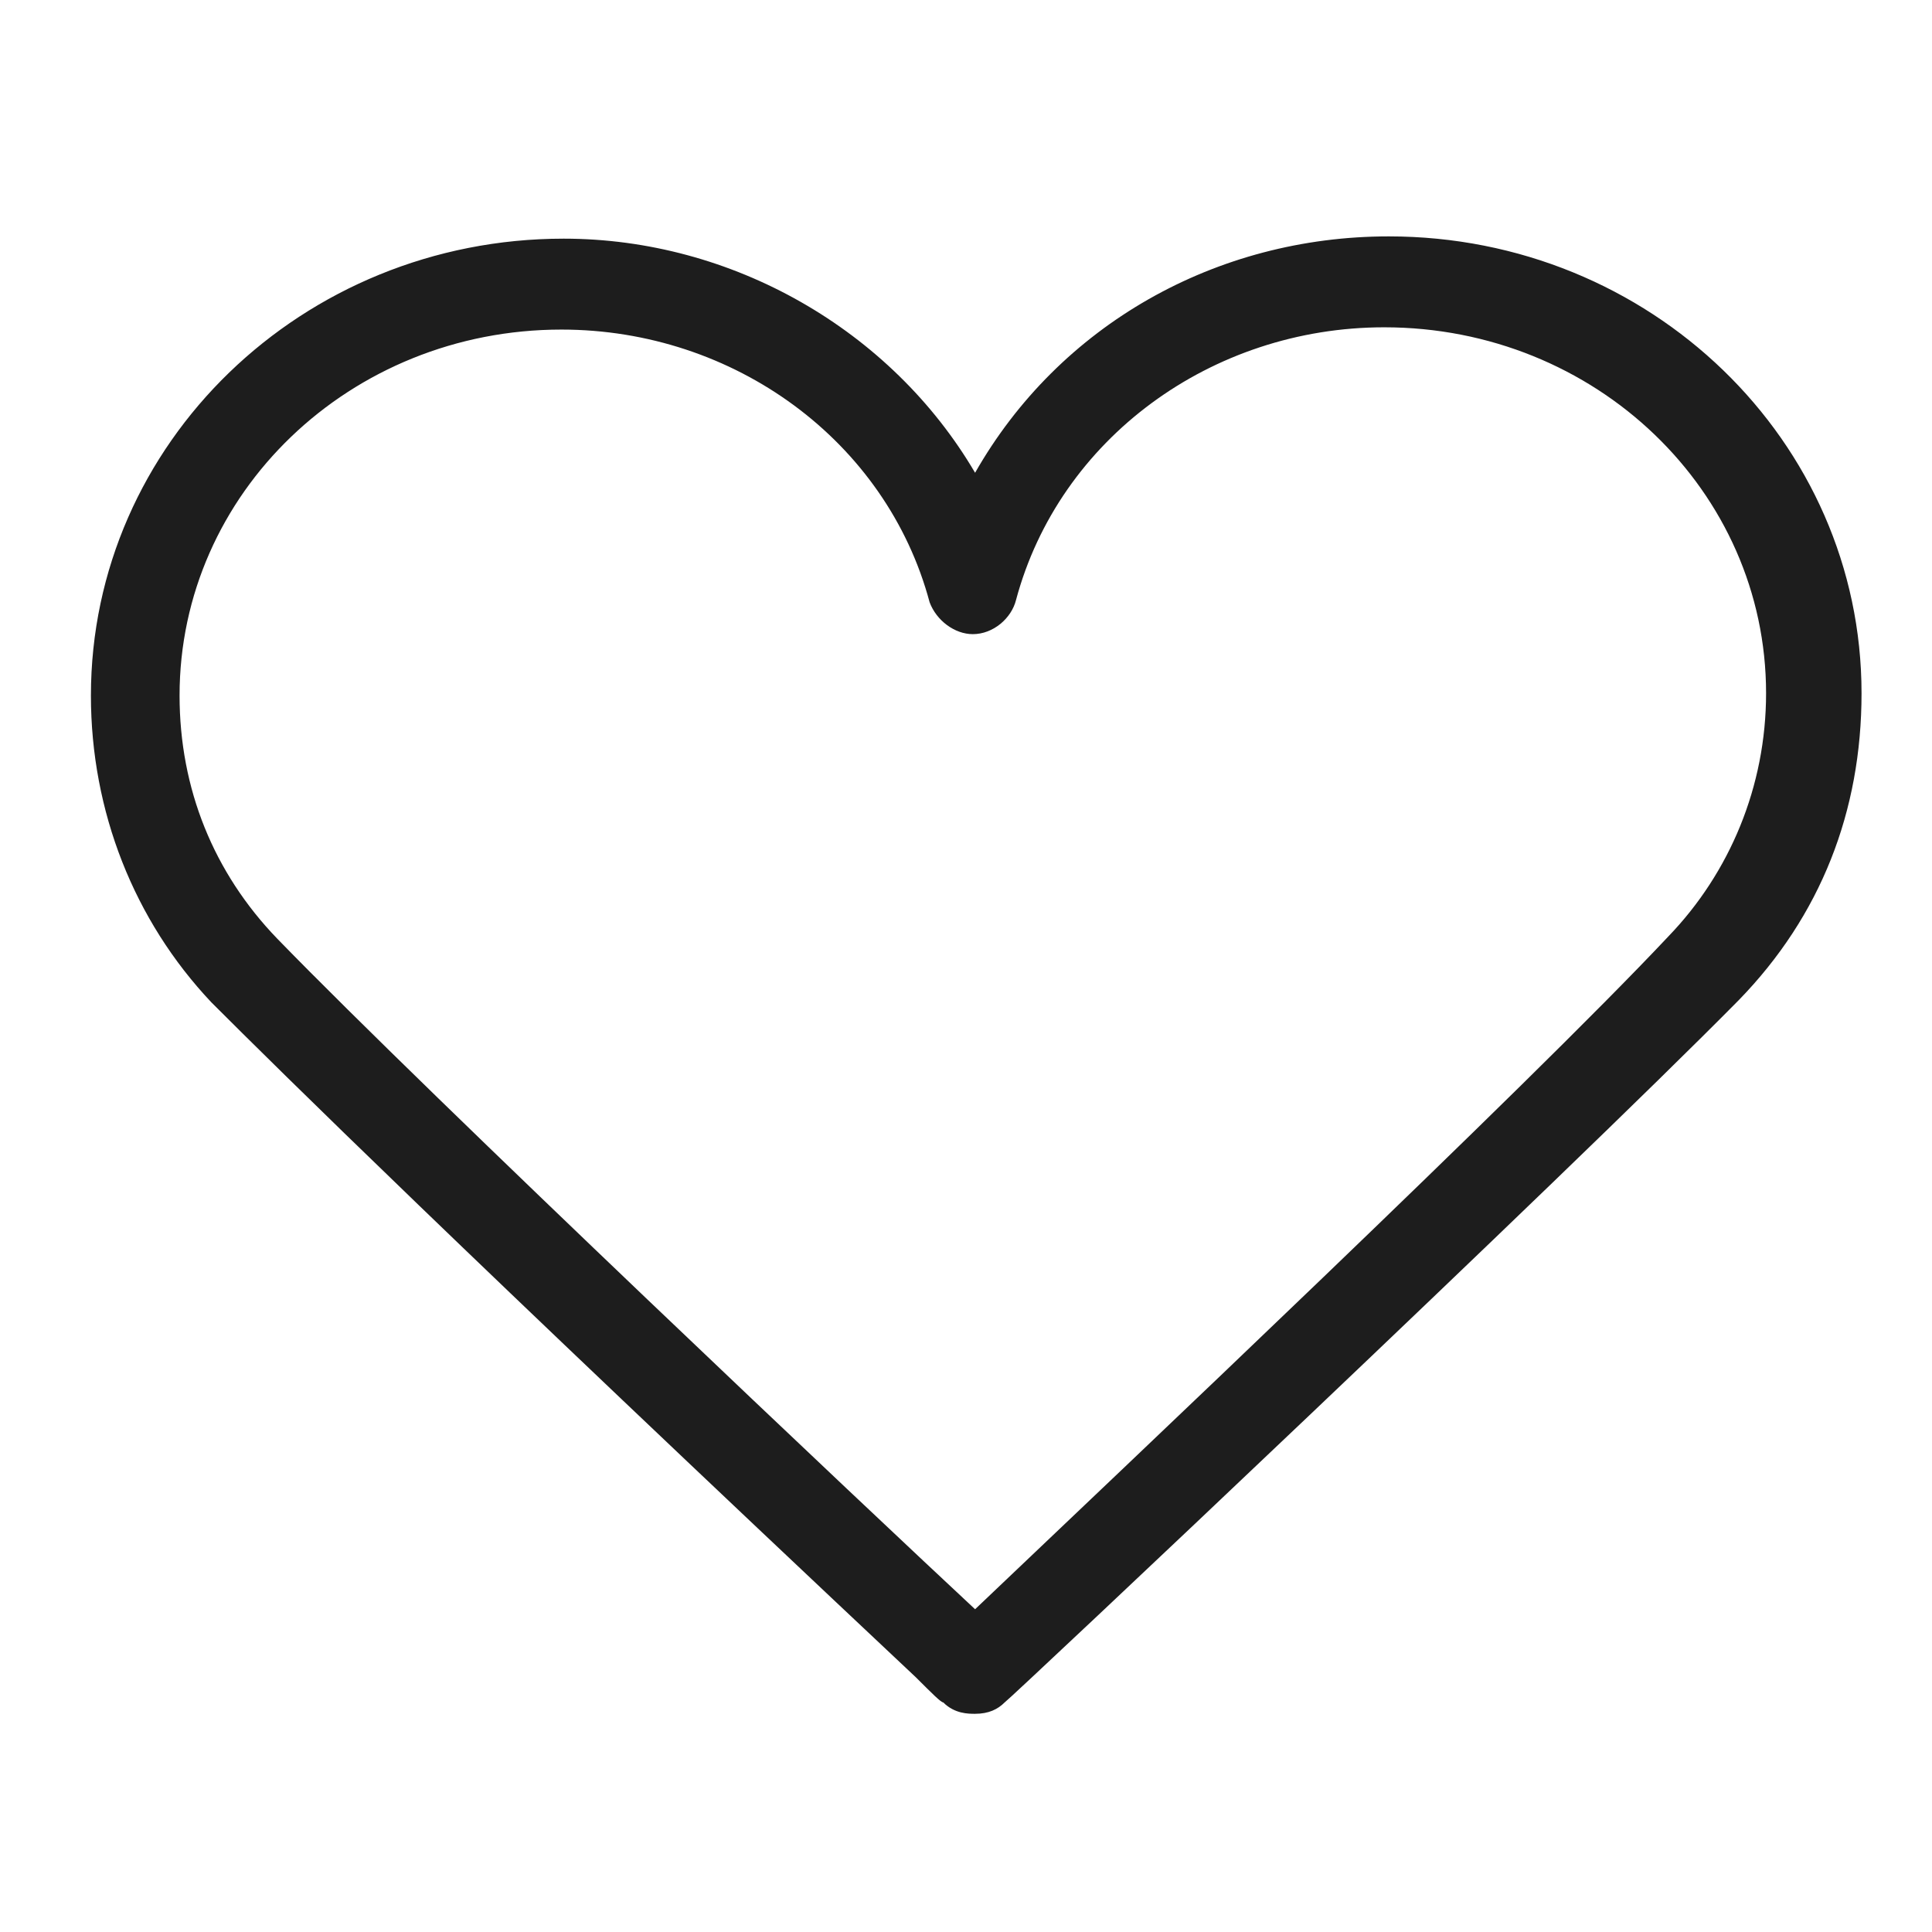
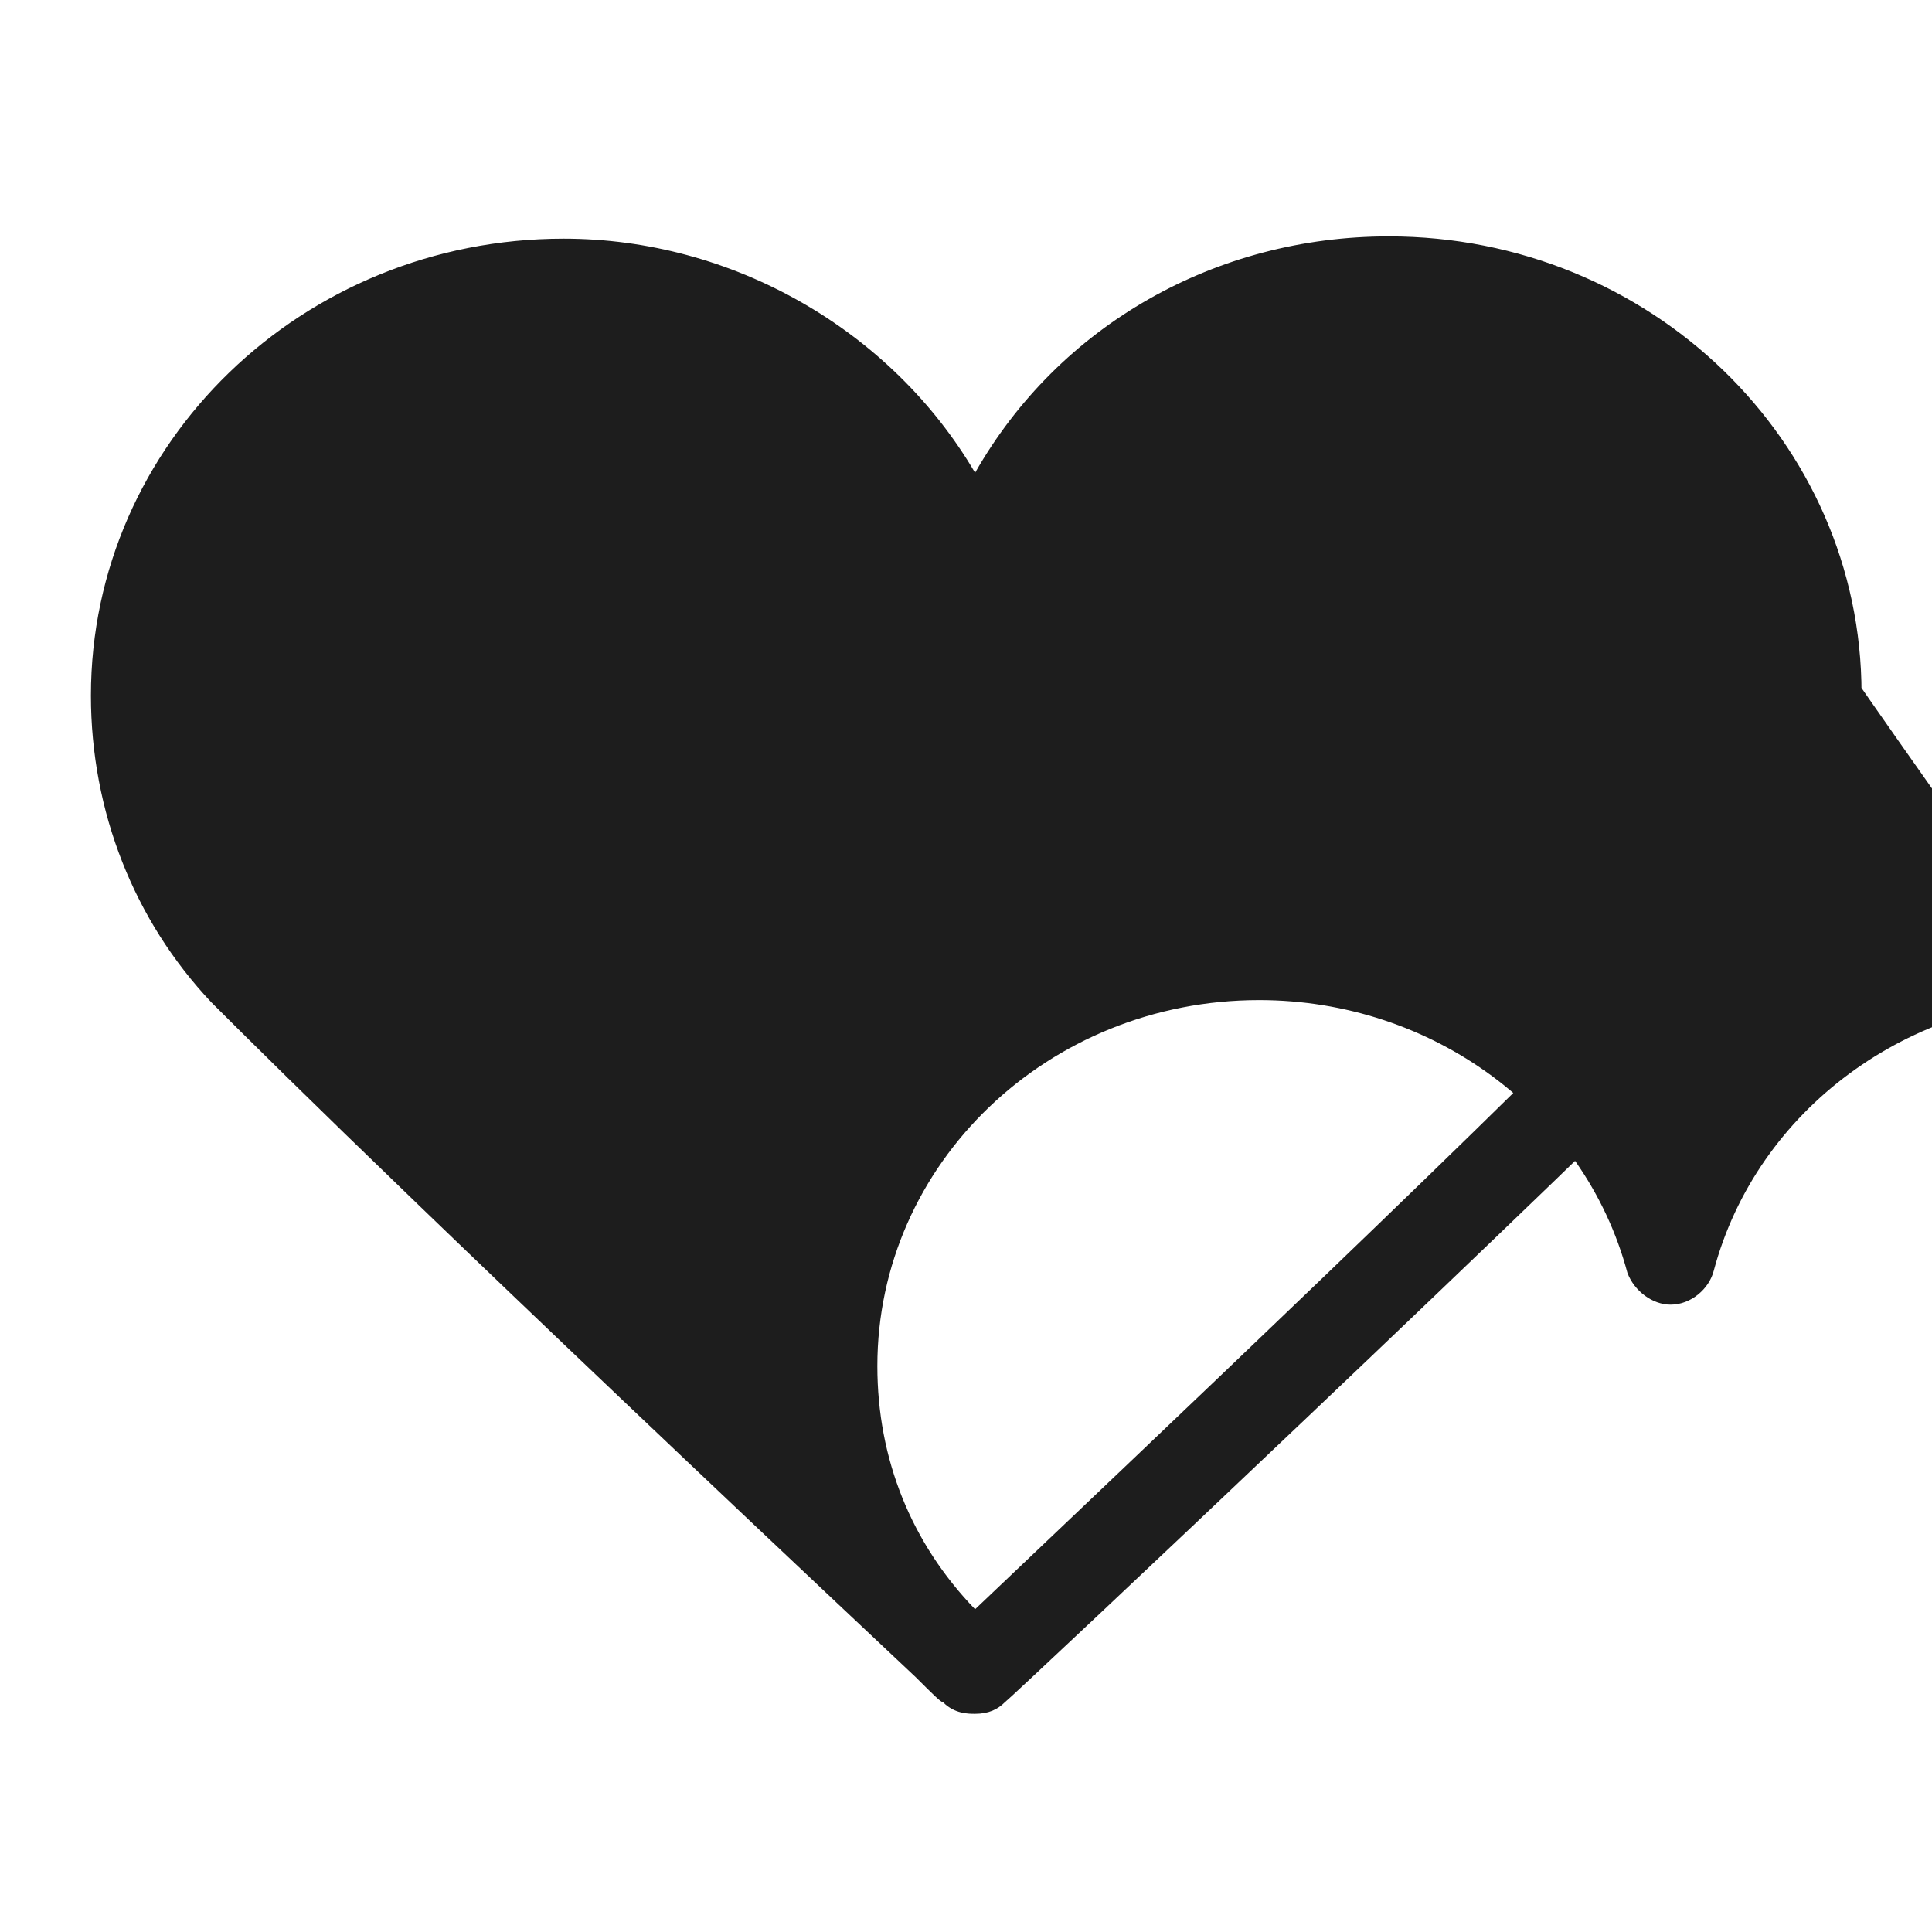
<svg xmlns="http://www.w3.org/2000/svg" id="Layer_1" x="0px" y="0px" viewBox="0 0 85 85" style="enable-background:new 0 0 85 85;" xml:space="preserve">
  <style type="text/css"> .st0{fill:#1D1D1D;} </style>
-   <path class="st0" d="M61.1,10.4c-7.6,0-14.5,3.9-18.2,10.4c-3.7-6.3-10.7-10.3-18.1-10.3C13.3,10.5,4,19.5,4,30.6 c0,5.1,1.9,9.9,5.3,13.5c3.1,3.1,10.9,10.8,31,29.7c0.7,0.7,1.1,1.1,1.2,1.1c0.5,0.5,1.1,0.5,1.4,0.5c0.6,0,1-0.2,1.3-0.5 c0.3-0.2,24.7-23.2,32.3-30.9l0,0c3.6-3.7,5.4-8.3,5.4-13.5C81.9,19.4,72.6,10.4,61.1,10.4z M77.7,30.5c0,4.1-1.6,7.9-4.3,10.7 c-6.2,6.6-24.2,23.6-30.5,29.6c-4.3-4-23.9-22.5-30.7-29.5c-2.8-2.9-4.3-6.6-4.3-10.7c0-8.9,7.5-16.1,16.8-16.1 c7.6,0,14.3,4.9,16.2,12c0.3,0.8,1.1,1.4,1.9,1.4c0.9,0,1.7-0.7,1.9-1.5c1.9-7.1,8.6-12,16.2-12C70.2,14.4,77.7,21.6,77.7,30.5z" />
+   <path class="st0" d="M61.1,10.4c-7.6,0-14.5,3.9-18.2,10.4c-3.7-6.3-10.7-10.3-18.1-10.3C13.3,10.5,4,19.5,4,30.6 c0,5.1,1.9,9.9,5.3,13.5c3.1,3.1,10.9,10.8,31,29.7c0.7,0.7,1.1,1.1,1.2,1.1c0.5,0.5,1.1,0.5,1.4,0.5c0.6,0,1-0.2,1.3-0.5 c0.3-0.2,24.7-23.2,32.3-30.9l0,0c3.6-3.7,5.4-8.3,5.4-13.5C81.9,19.4,72.6,10.4,61.1,10.4z M77.7,30.5c0,4.1-1.6,7.9-4.3,10.7 c-6.2,6.6-24.2,23.6-30.5,29.6c-2.8-2.9-4.3-6.6-4.3-10.7c0-8.9,7.5-16.1,16.8-16.1 c7.6,0,14.3,4.9,16.2,12c0.3,0.8,1.1,1.4,1.9,1.4c0.9,0,1.7-0.7,1.9-1.5c1.9-7.1,8.6-12,16.2-12C70.2,14.4,77.7,21.6,77.7,30.5z" />
</svg>